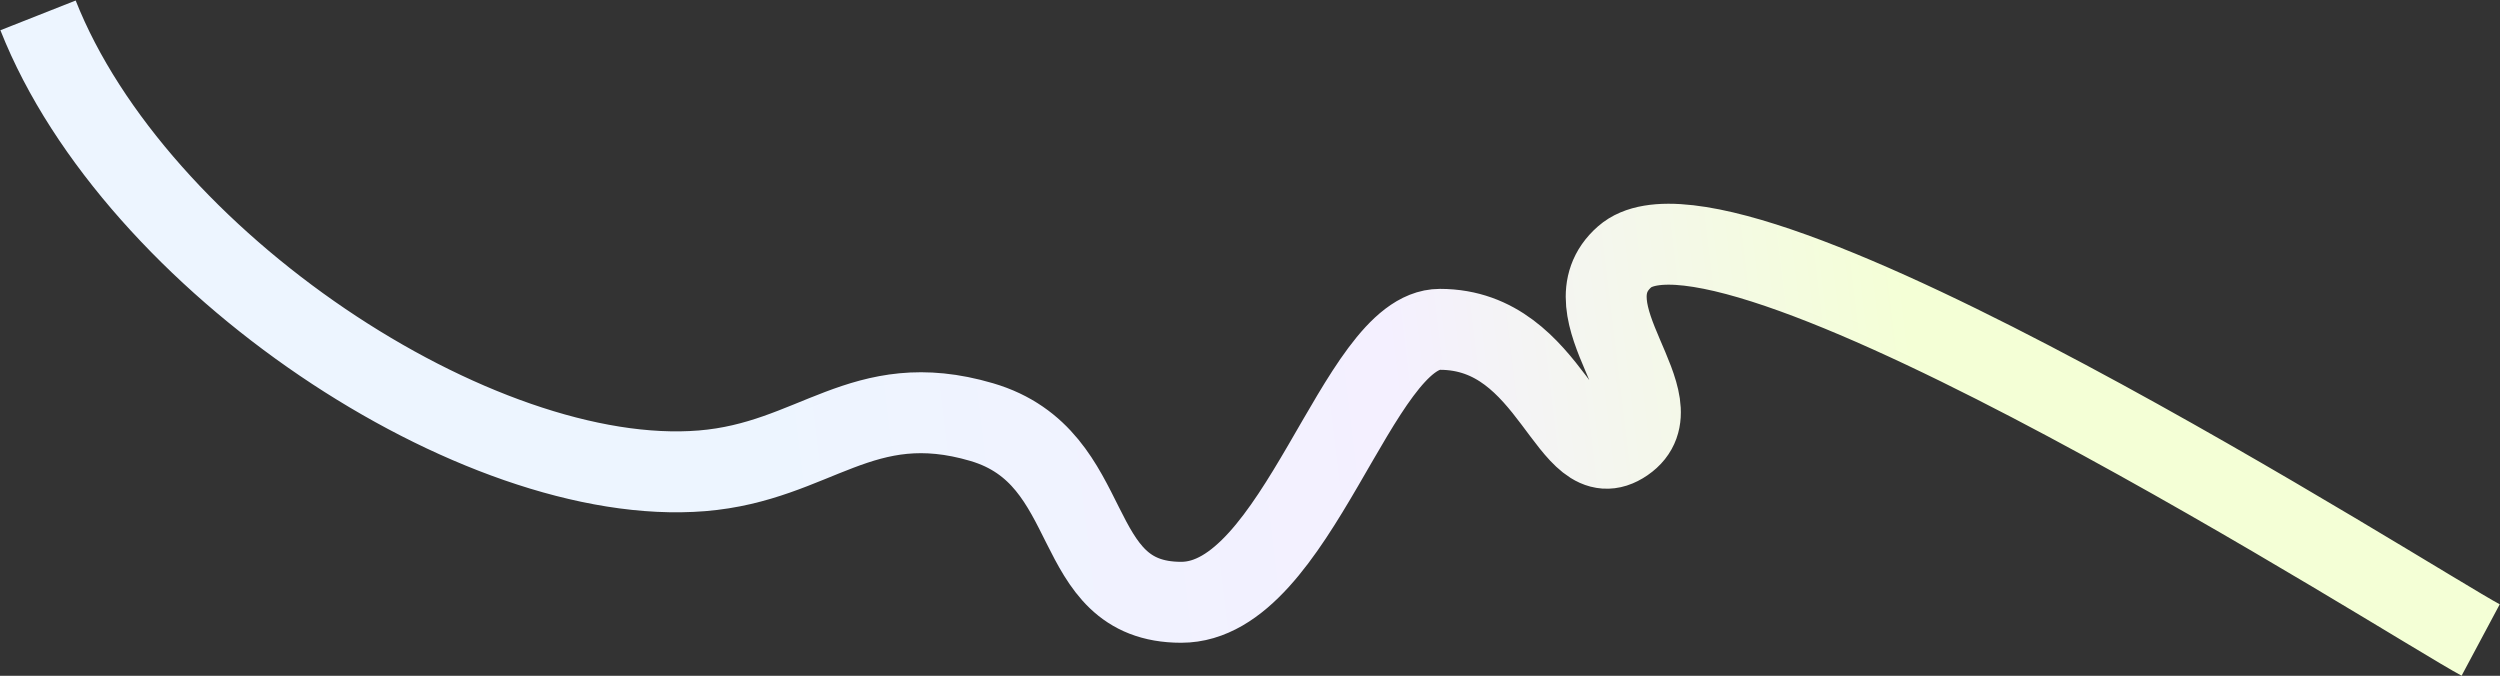
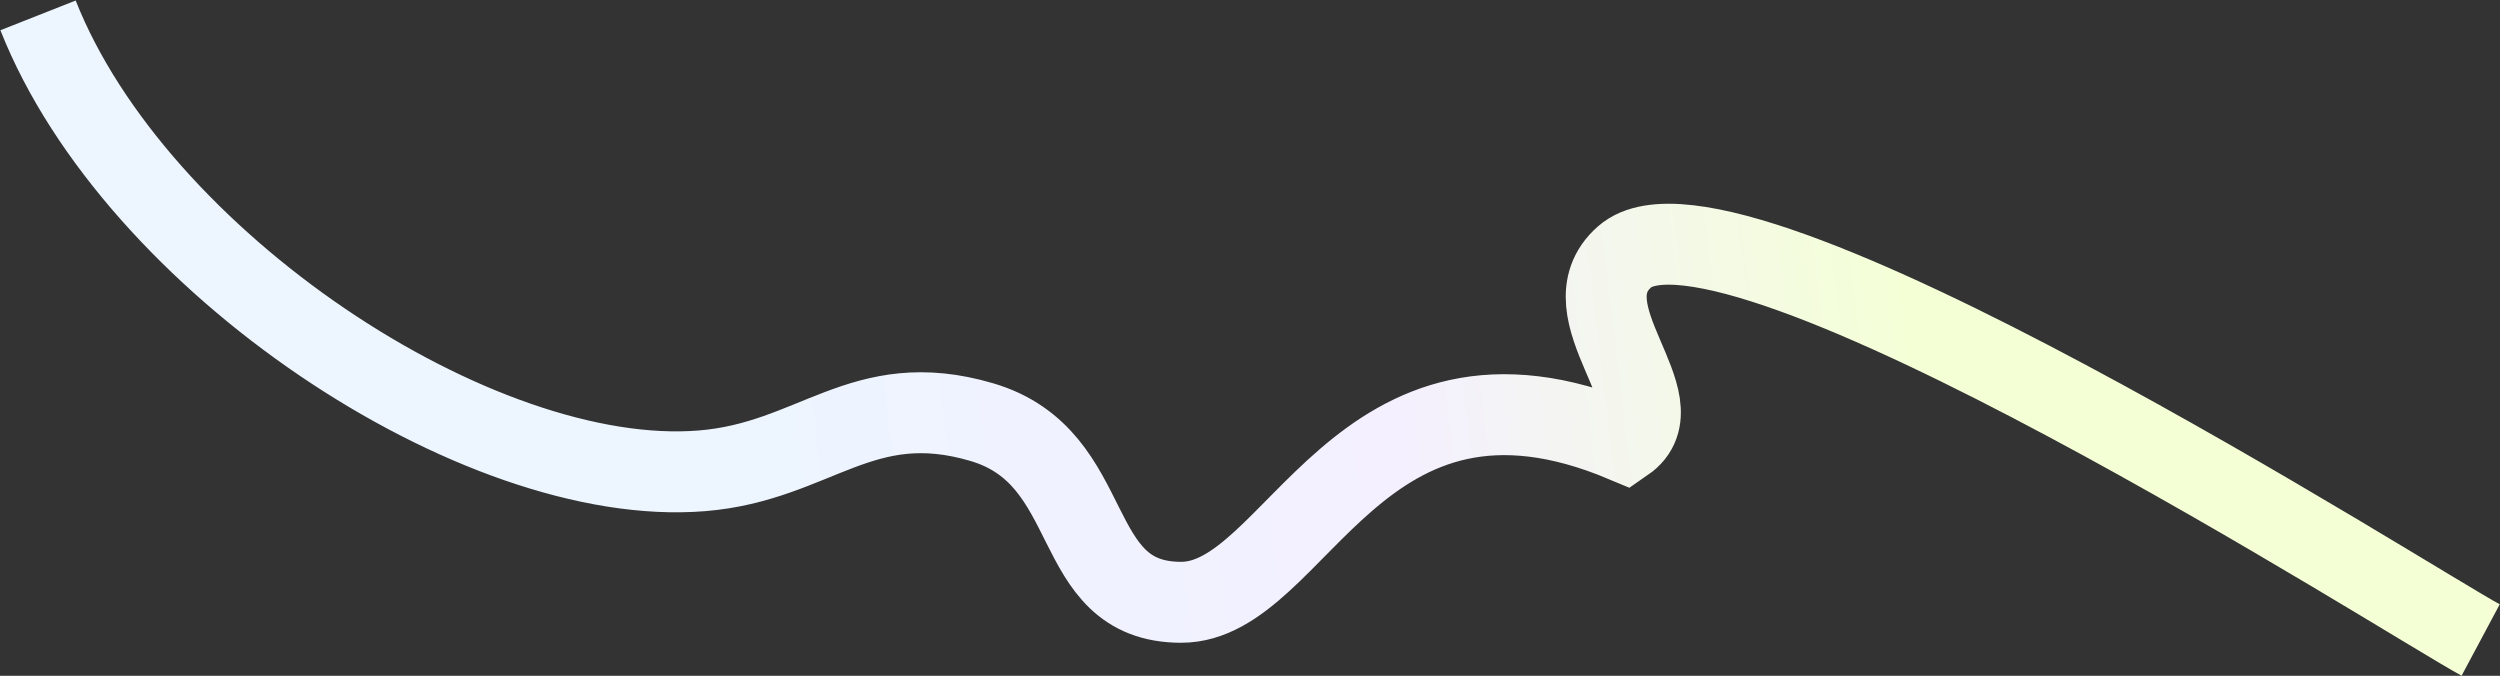
<svg xmlns="http://www.w3.org/2000/svg" width="3089" height="835" viewBox="0 0 3089 835" fill="none">
  <rect x="0" y="0" width="3089" height="835" fill="#333333" stroke="none" />
-   <path d="M3065.12 790.779C2981.46 746.078 2136.64 203.964 2007.41 317.301C1930.95 384.353 2077.21 497.876 2007.41 545.977C1937.6 594.078 1919.87 406.935 1779.15 406.935C1676.66 406.935 1602.98 744.193 1459.49 744.193C1316 744.193 1360.87 564.992 1212.95 521.523C1065.03 478.054 1007.32 570.34 867.363 581.743C590.922 604.265 167.176 323.311 46.998 19" stroke="url(#paint0_linear_937_3623)" stroke-width="100" />
+   <path d="M3065.12 790.779C2981.46 746.078 2136.64 203.964 2007.41 317.301C1930.95 384.353 2077.21 497.876 2007.41 545.977C1676.66 406.935 1602.98 744.193 1459.49 744.193C1316 744.193 1360.87 564.992 1212.95 521.523C1065.03 478.054 1007.32 570.34 867.363 581.743C590.922 604.265 167.176 323.311 46.998 19" stroke="url(#paint0_linear_937_3623)" stroke-width="100" />
  <defs>
    <linearGradient id="paint0_linear_937_3623" x1="933.5" y1="577" x2="2361" y2="405" gradientUnits="userSpaceOnUse">
      <stop stop-color="#EDF5FF" />
      <stop offset="0.552" stop-color="#F4F0FF" />
      <stop offset="1" stop-color="#F4FFD6" />
    </linearGradient>
  </defs>
</svg>